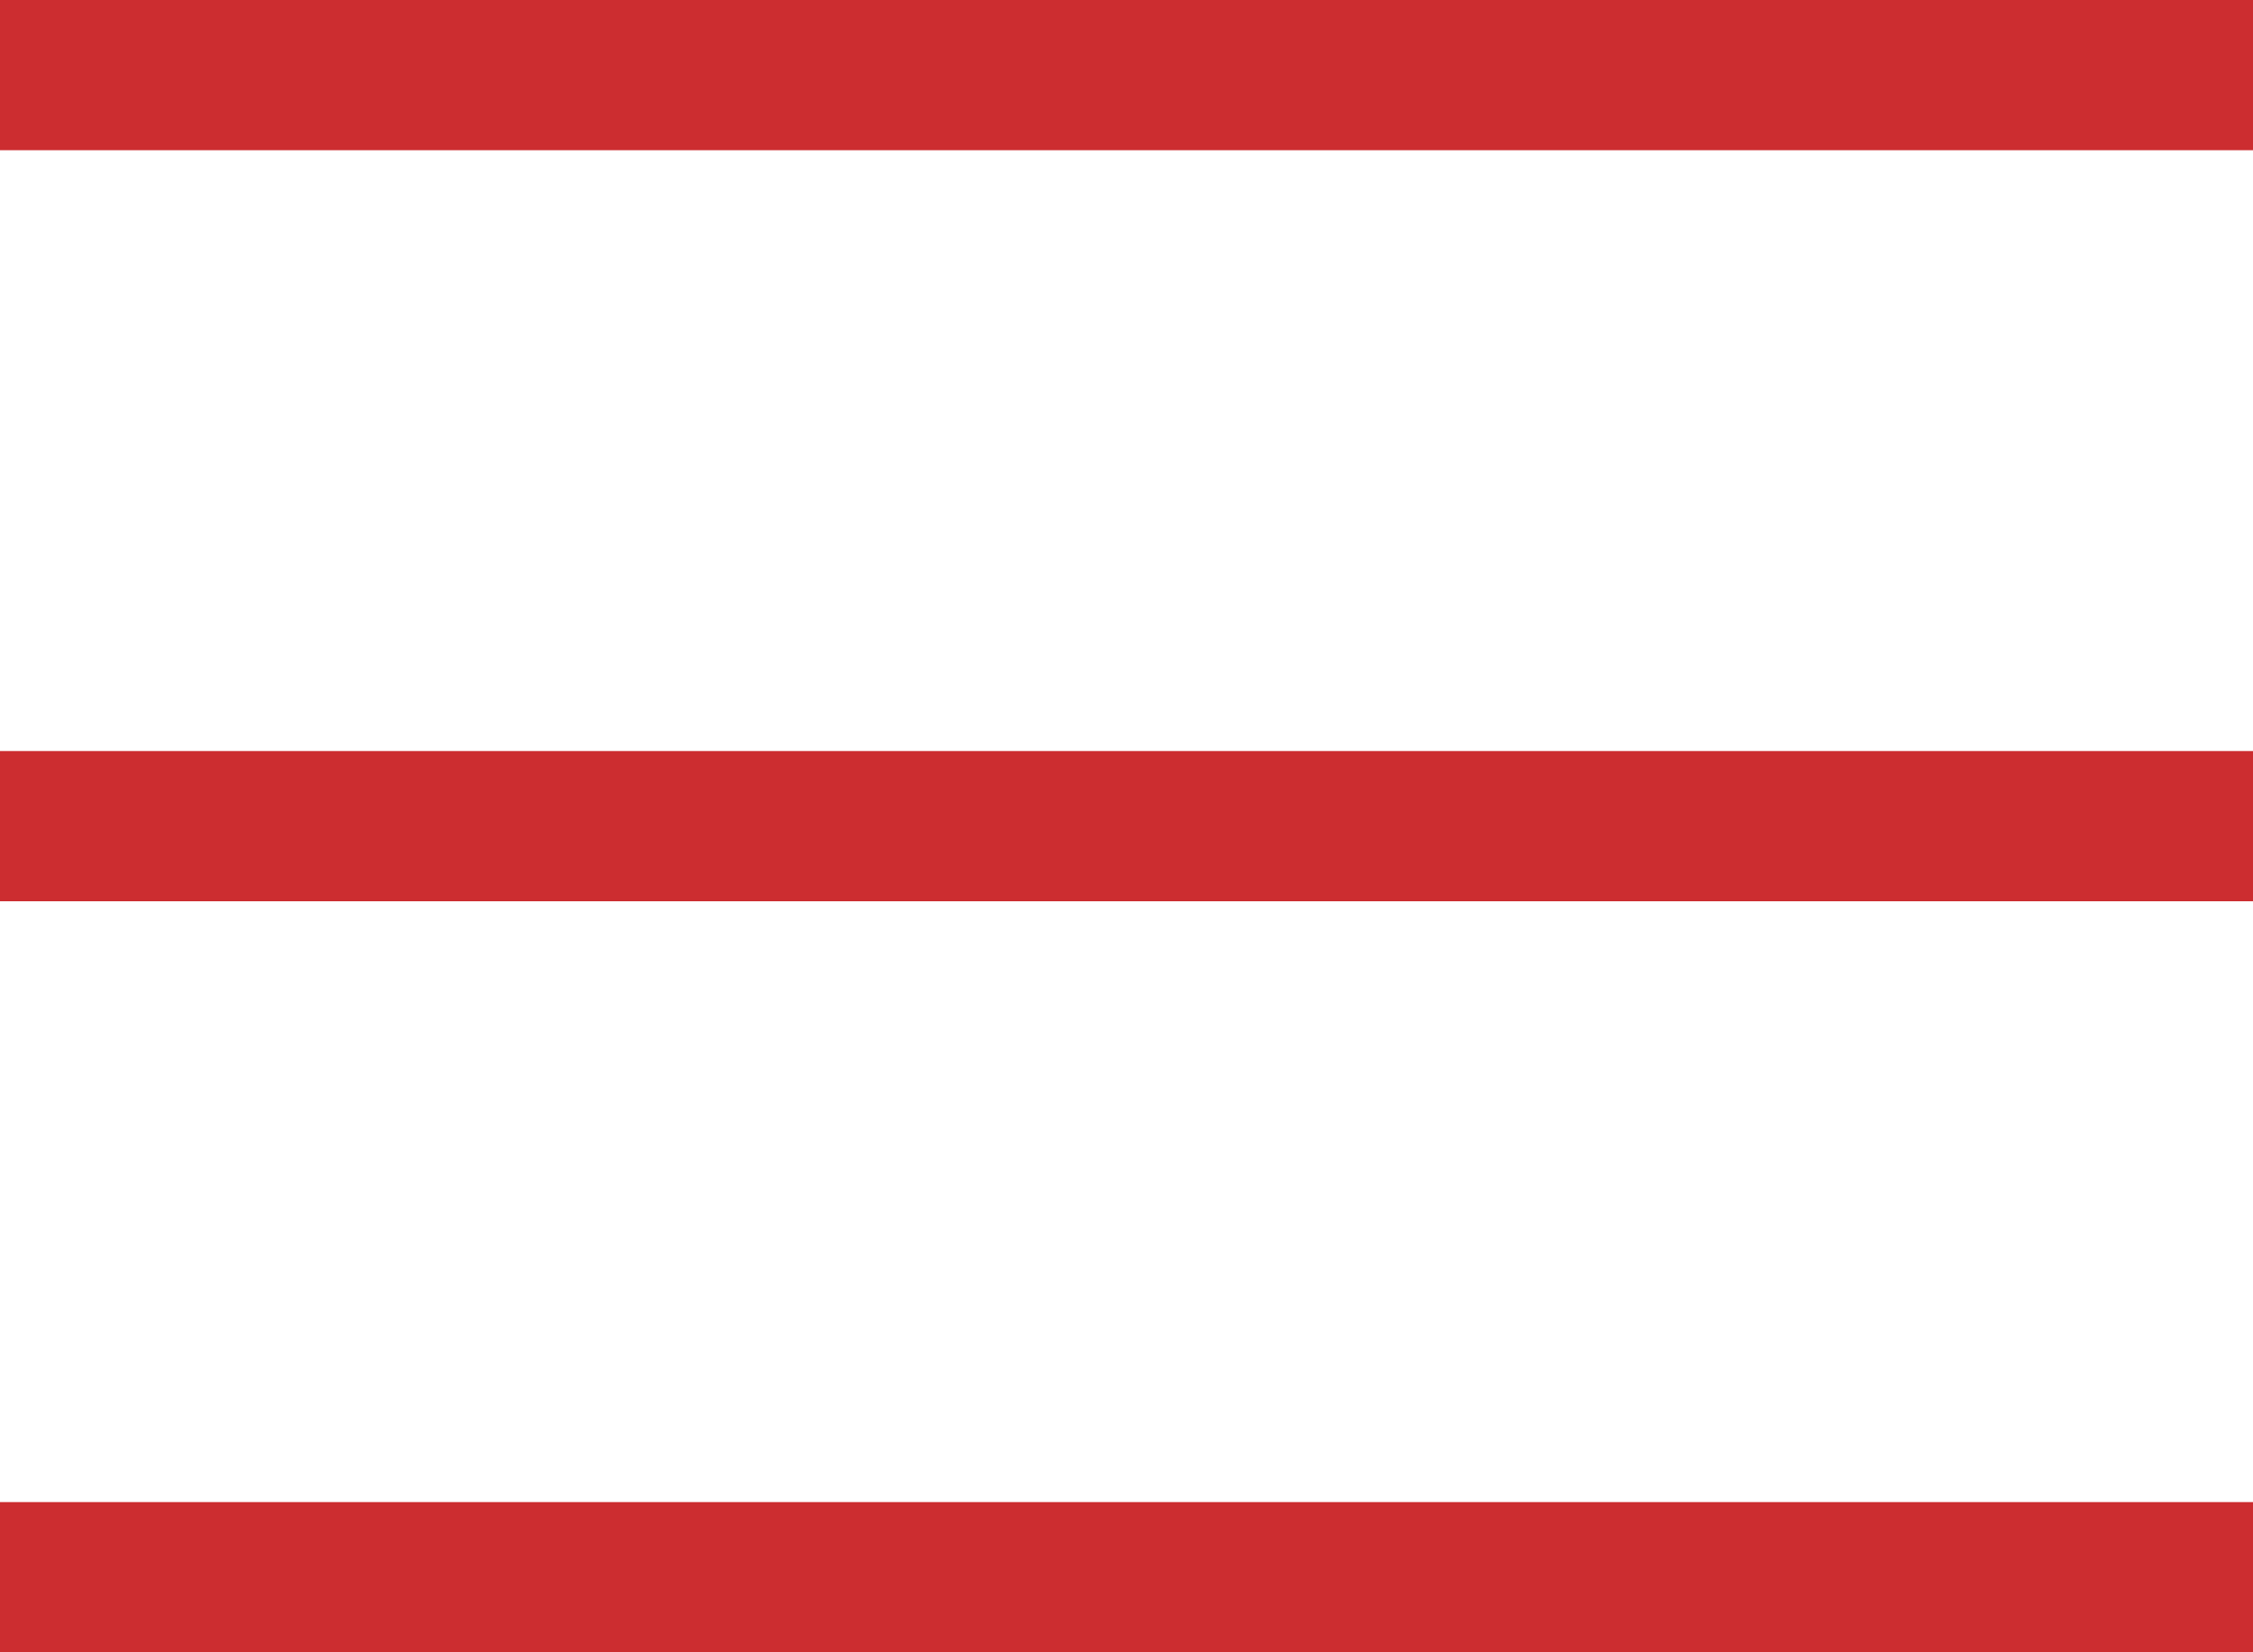
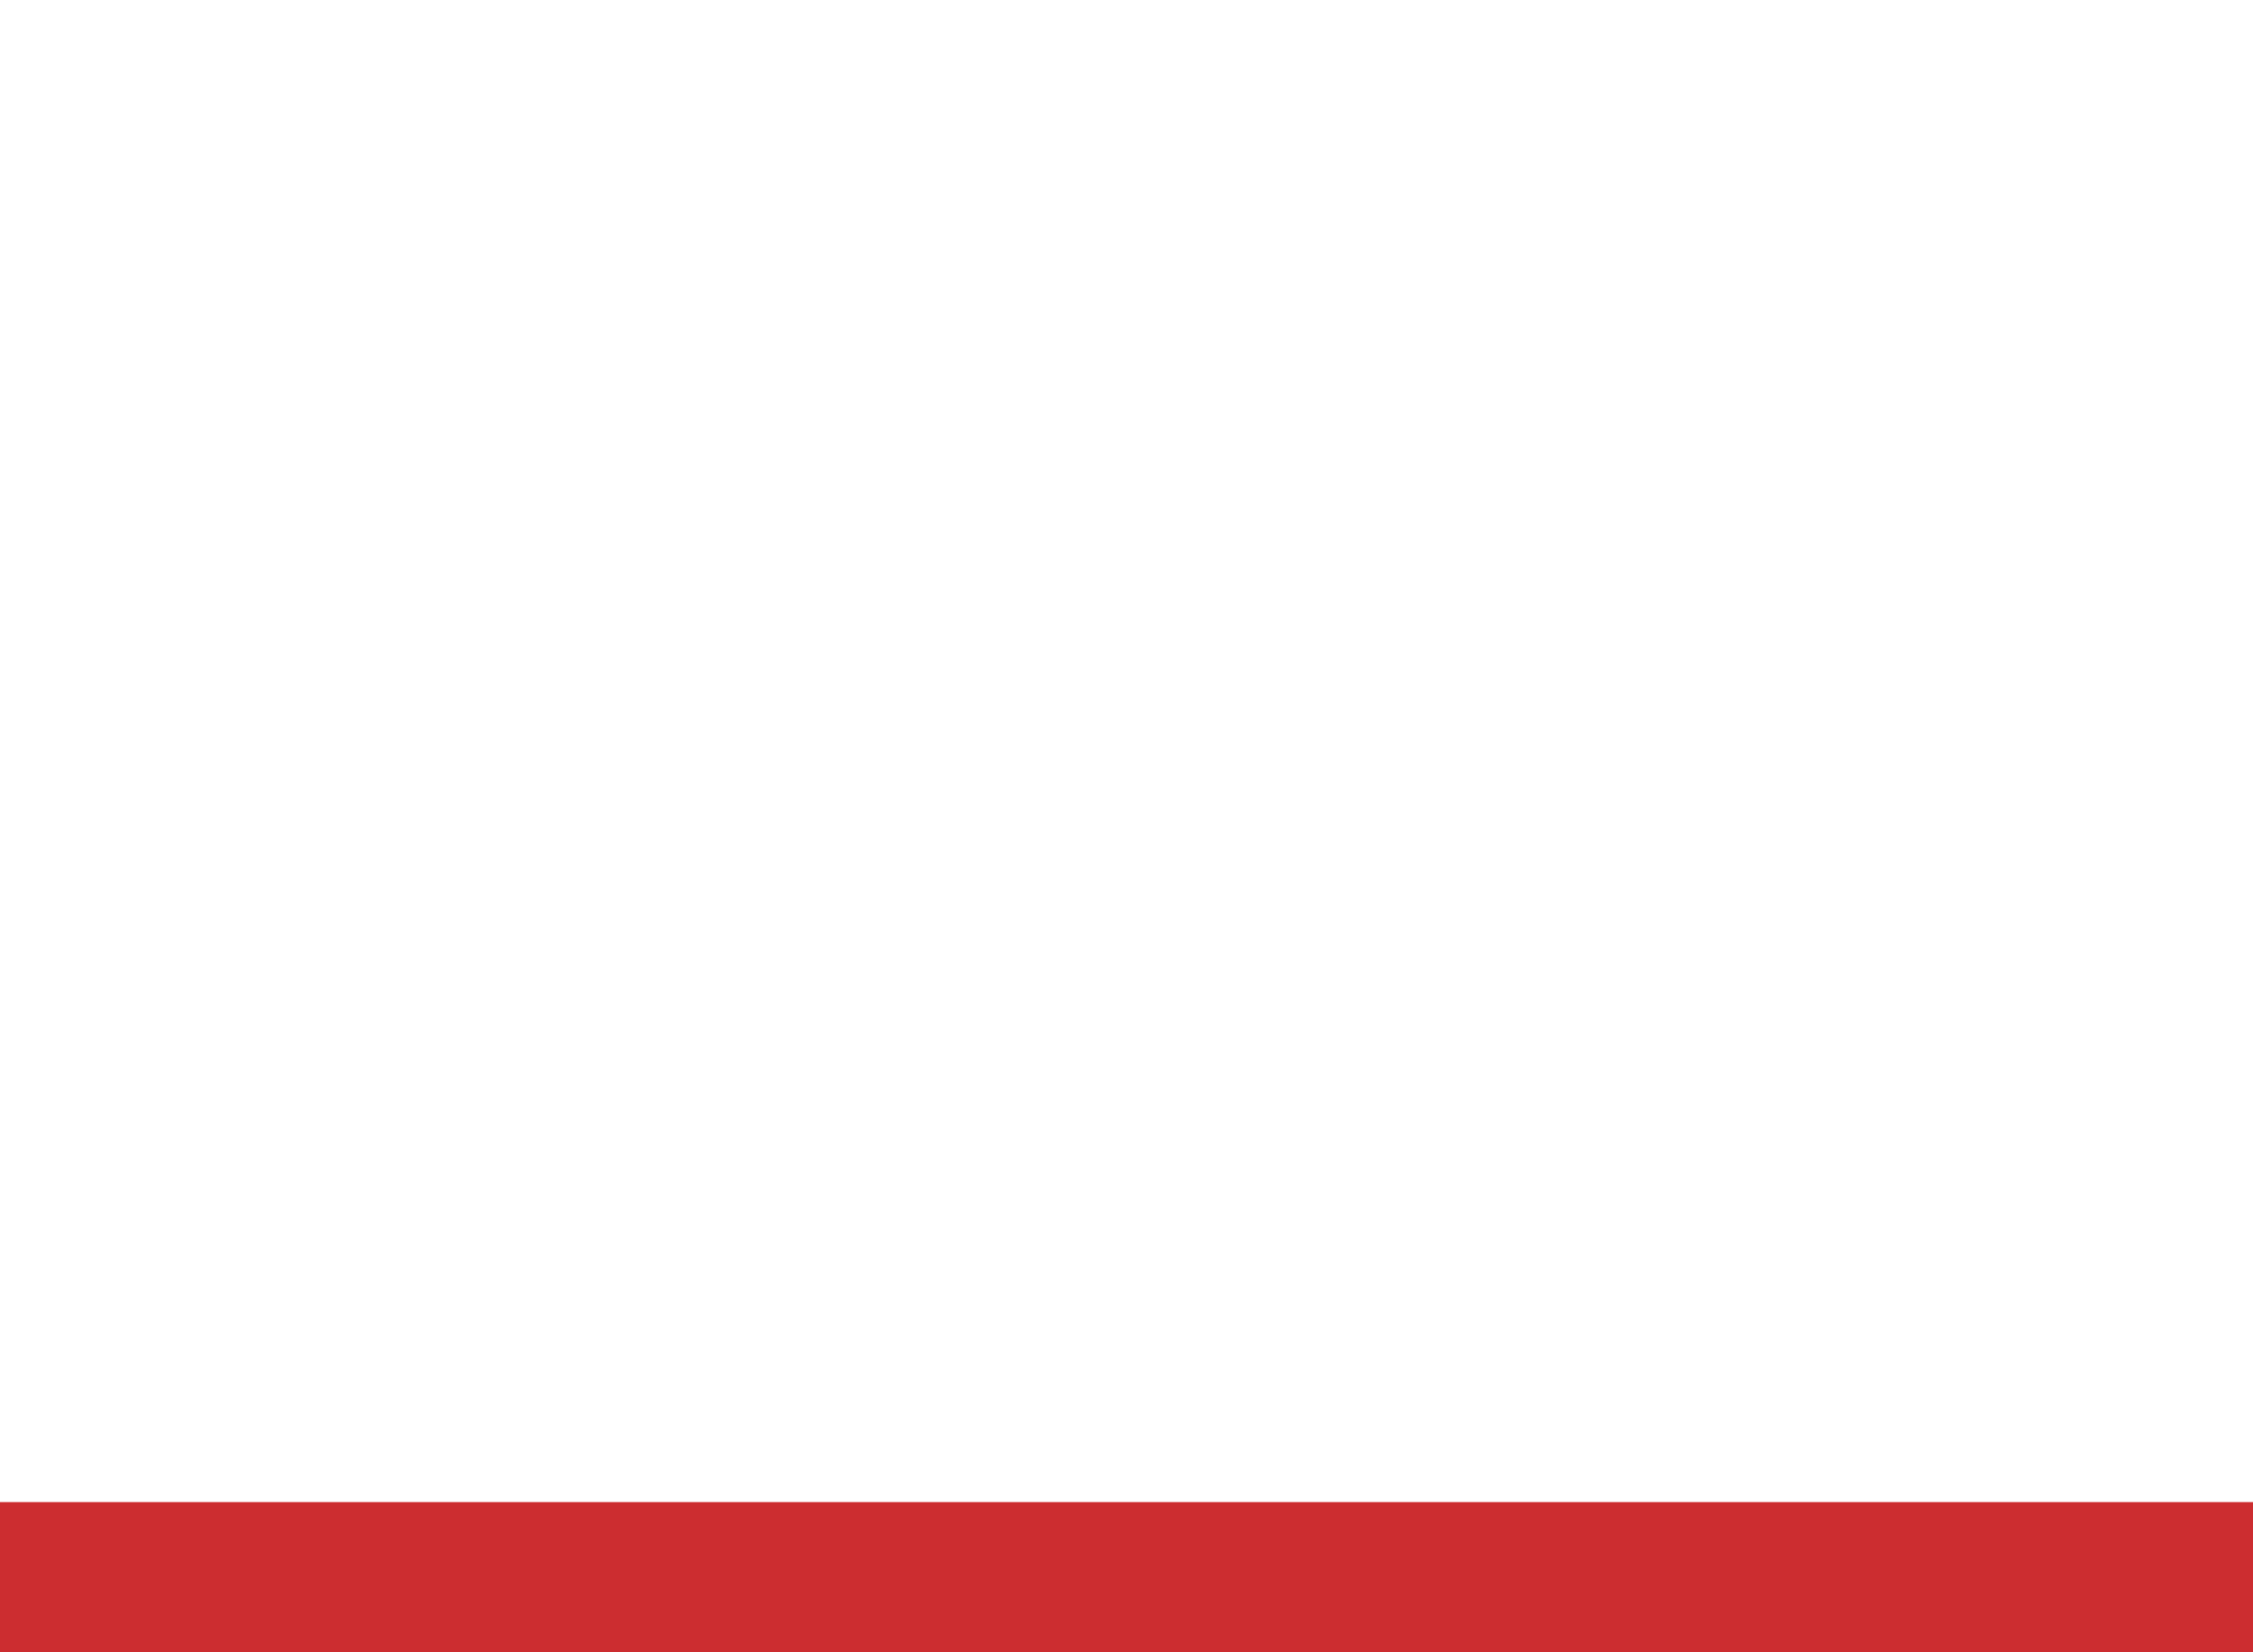
<svg xmlns="http://www.w3.org/2000/svg" width="30px" height="22px" viewBox="0 0 30 22" version="1.1">
  <title>Nav-Menu_red</title>
  <desc>Created with Sketch.</desc>
  <defs />
  <g id="Symbols" stroke="none" stroke-width="1" fill="none" fill-rule="evenodd">
    <g id="Nav-Menu_red" fill="#CC2D30">
-       <rect id="Rectangle-2" x="0" y="0" width="30" height="2" />
-       <rect id="Rectangle-2-Copy" x="0" y="10" width="30" height="2" />
      <rect id="Rectangle-2-Copy-2" x="0" y="20" width="30" height="2" />
    </g>
  </g>
</svg>